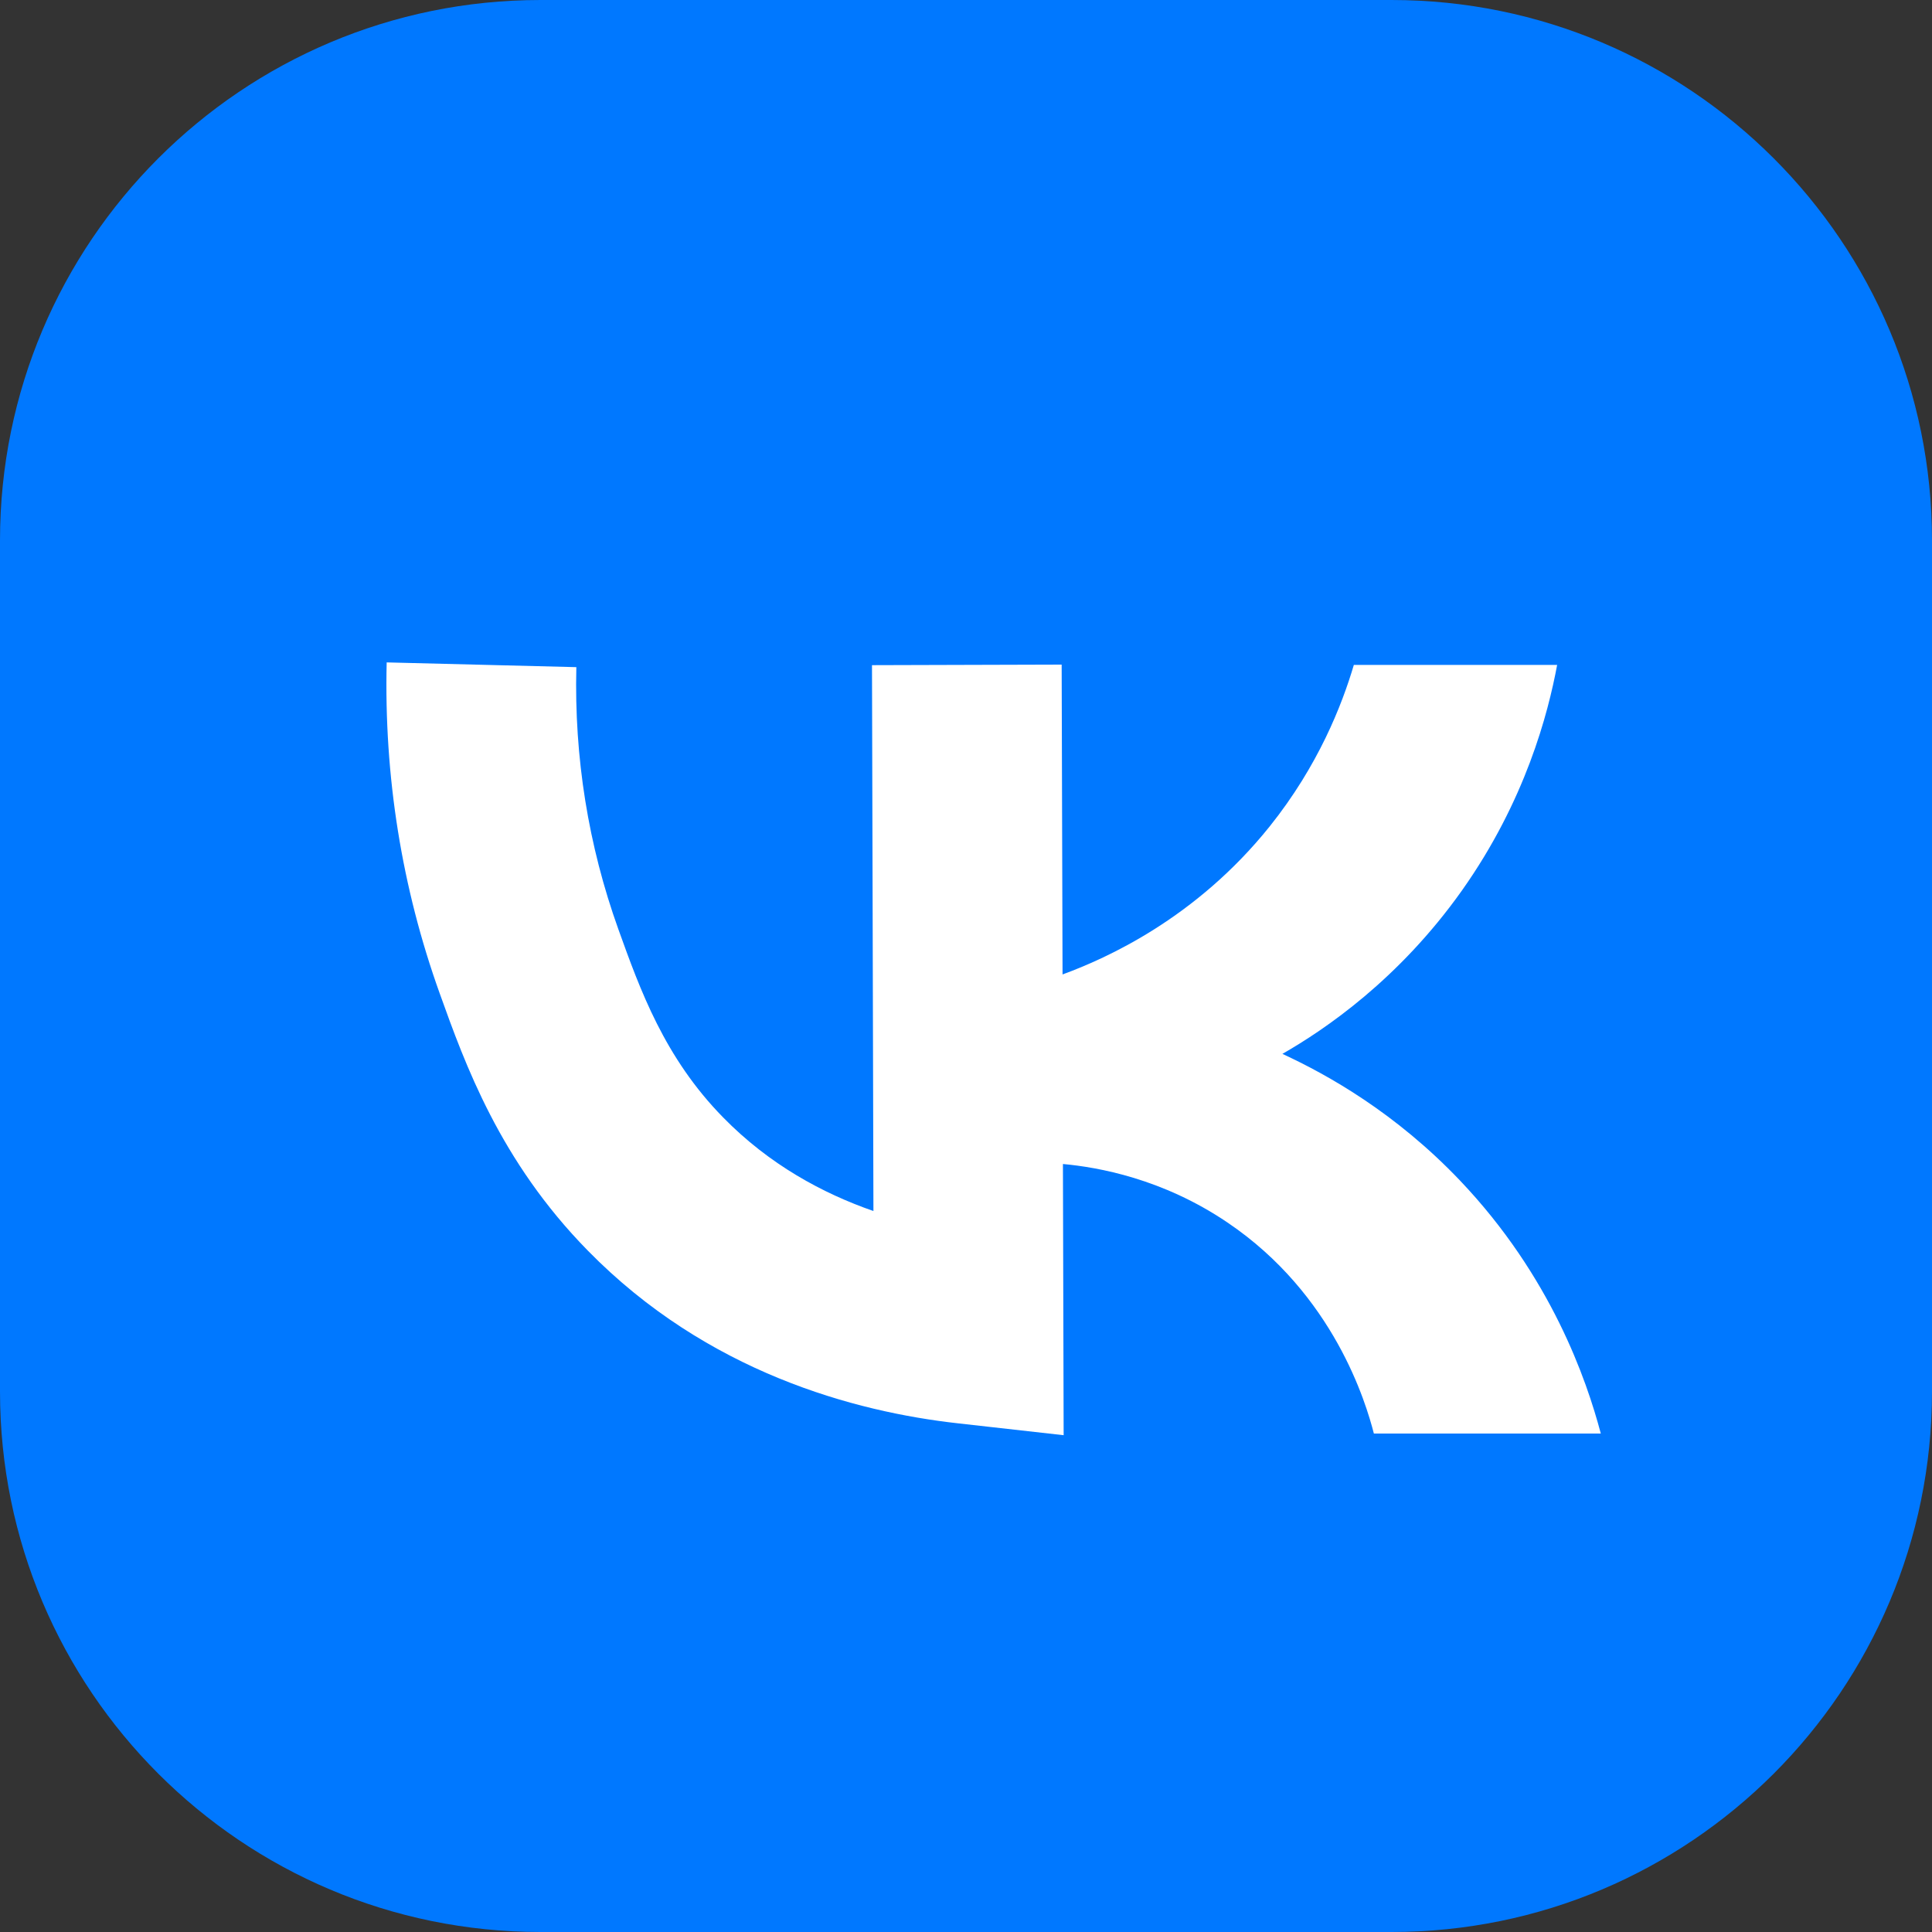
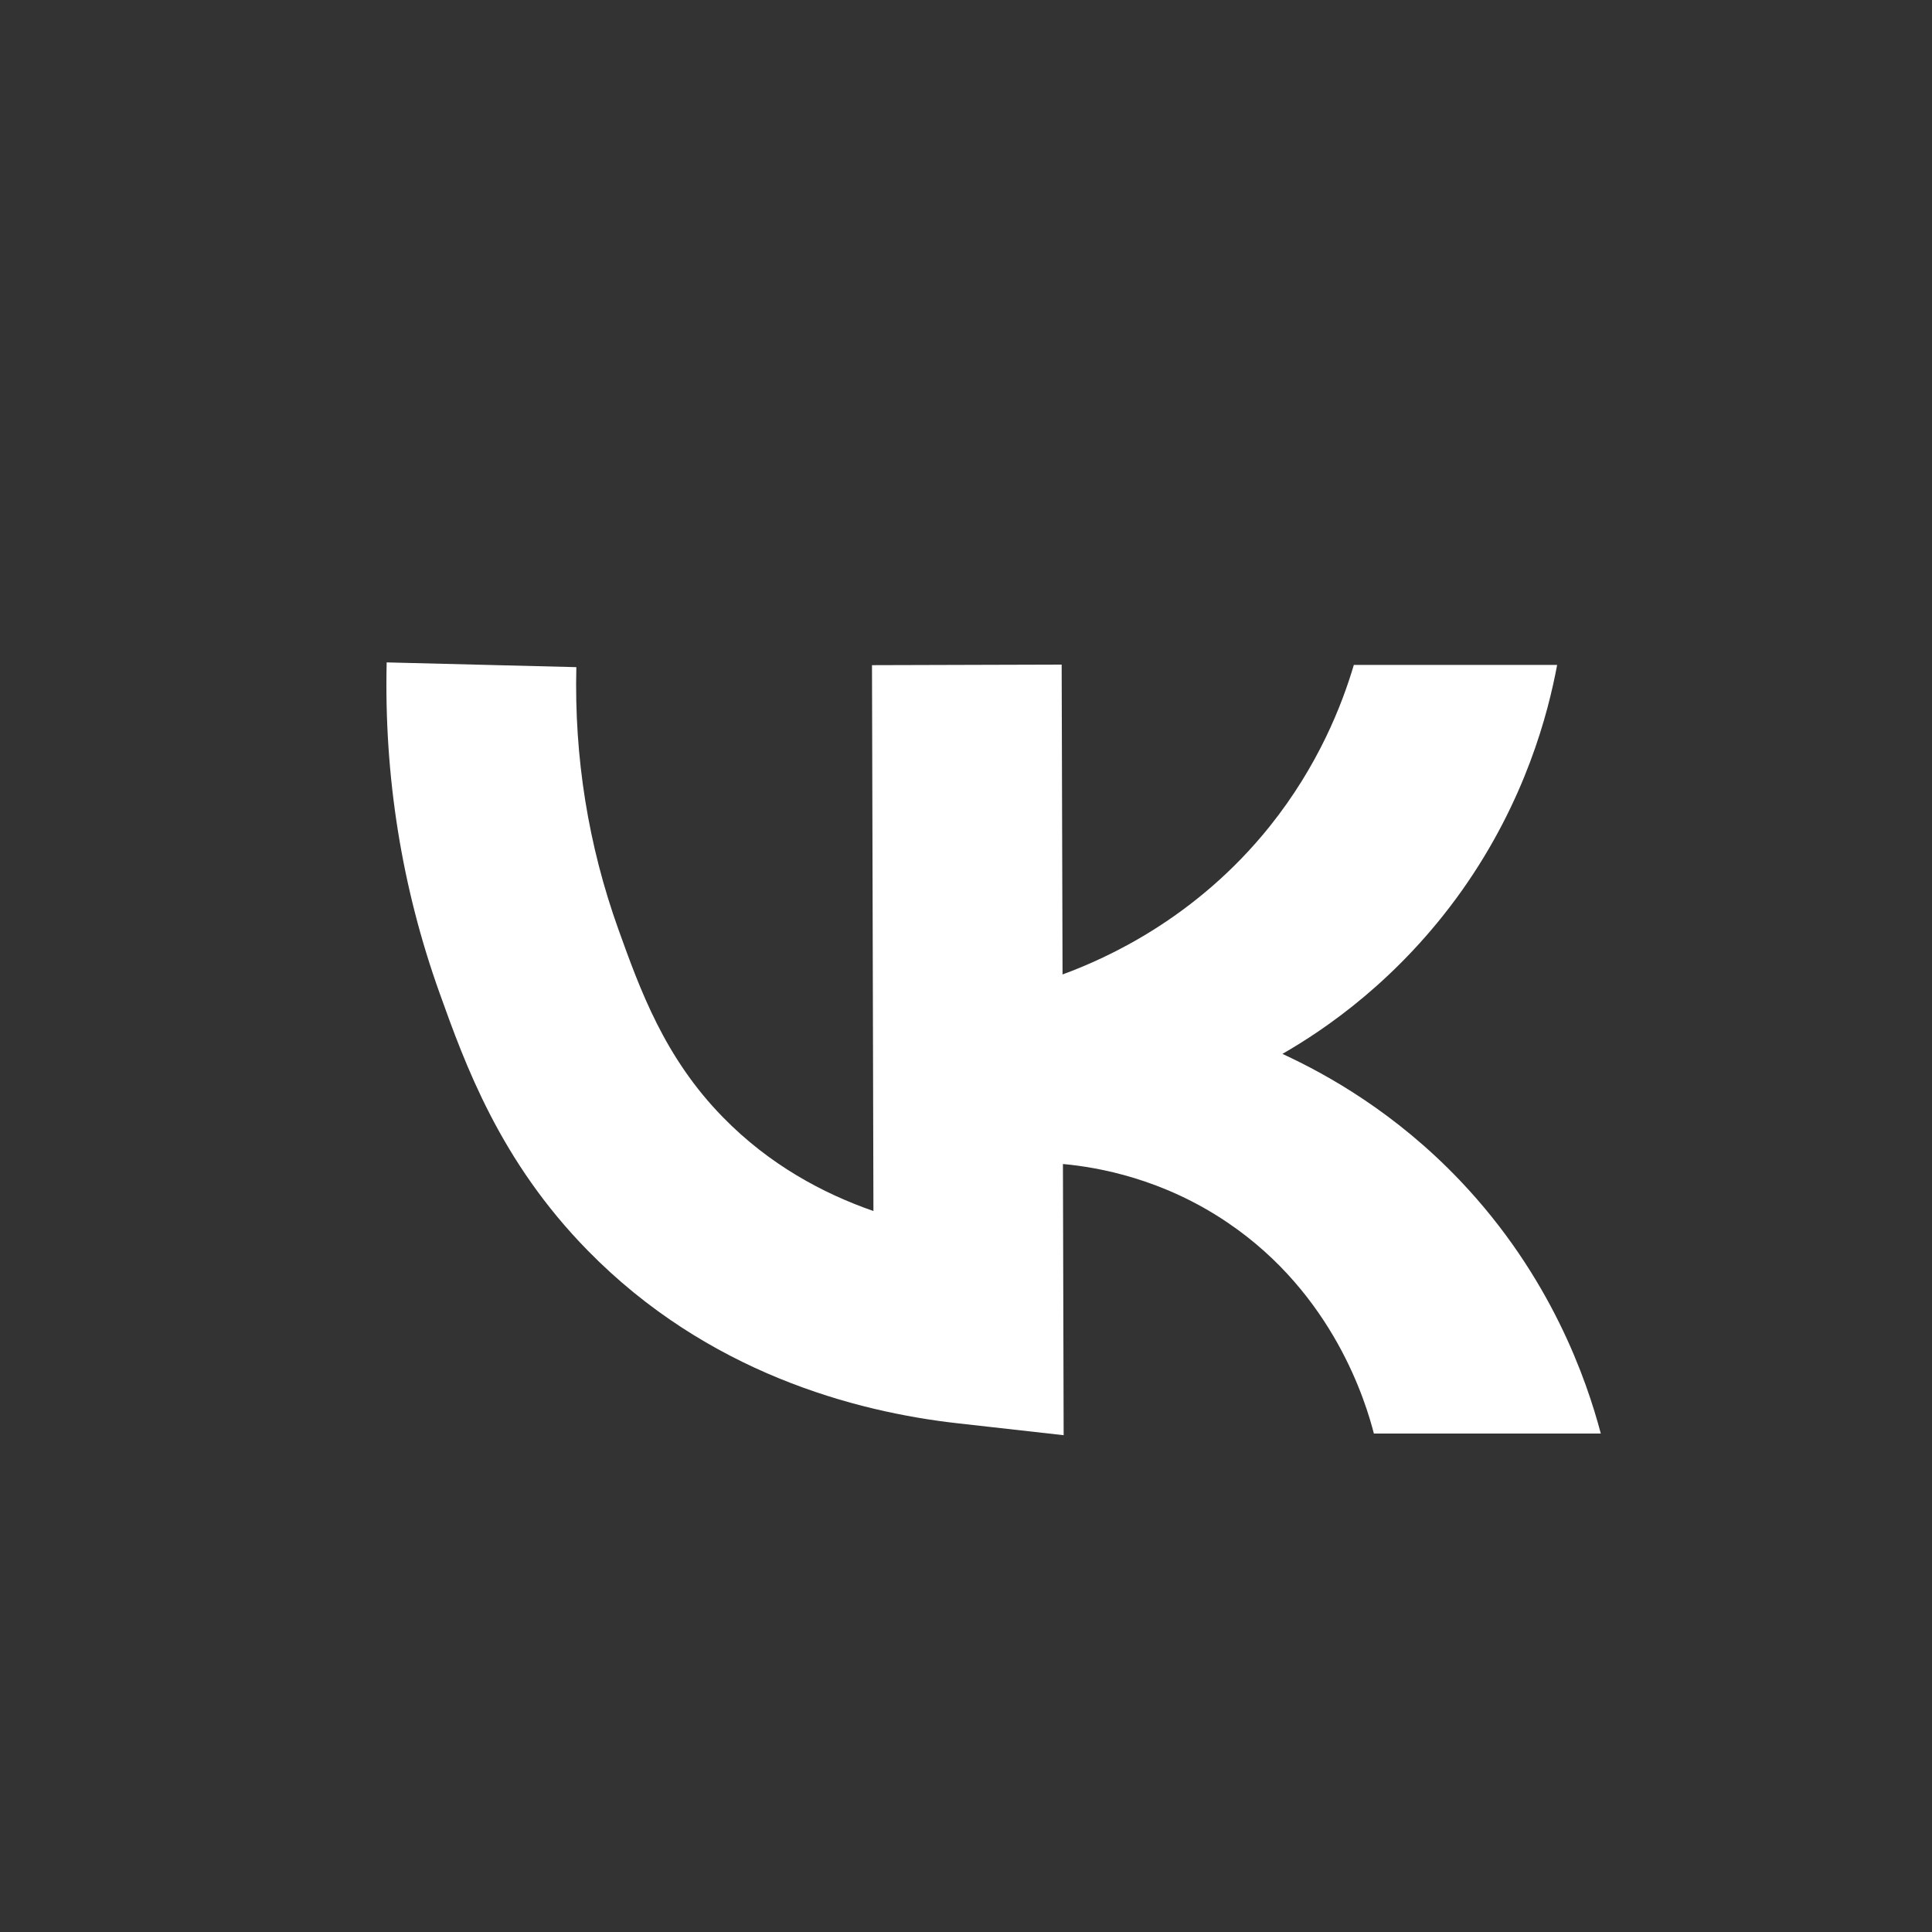
<svg xmlns="http://www.w3.org/2000/svg" width="35" height="35" viewBox="0 0 35 35" fill="none">
  <rect x="0" y="0" width="35" height="35" fill="#333333" stroke="none" />
-   <path d="M25.209 0H9.791C4.384 0 0 4.384 0 9.791V25.209C0 30.616 4.384 35 9.791 35H25.209C30.616 35 35 30.616 35 25.209V9.791C35 4.384 30.616 0 25.209 0Z" fill="#0078FF" />
  <path d="M26.45 21.387C25.284 20.162 24.055 19.472 23.232 19.092C24.003 18.65 25.34 17.745 26.483 16.134C27.636 14.506 28.045 12.925 28.209 12.046H24.526C24.312 12.769 23.884 13.869 23.001 14.972C21.667 16.636 20.043 17.362 19.249 17.653L19.233 12.04L15.797 12.05L15.823 21.939C14.901 21.618 13.936 21.097 13.102 20.245C12.035 19.159 11.594 17.924 11.202 16.834C10.658 15.318 10.401 13.72 10.441 12.086L7.005 12C6.956 14.064 7.278 16.081 7.967 18C8.425 19.277 9.054 21.031 10.648 22.655C12.812 24.864 15.491 25.577 17.355 25.785L19.269 26L19.256 21.087C19.895 21.146 21.061 21.351 22.237 22.147C24.168 23.451 24.747 25.419 24.889 25.97H29C28.743 25 28.101 23.121 26.447 21.384L26.45 21.387Z" fill="white" />
</svg>